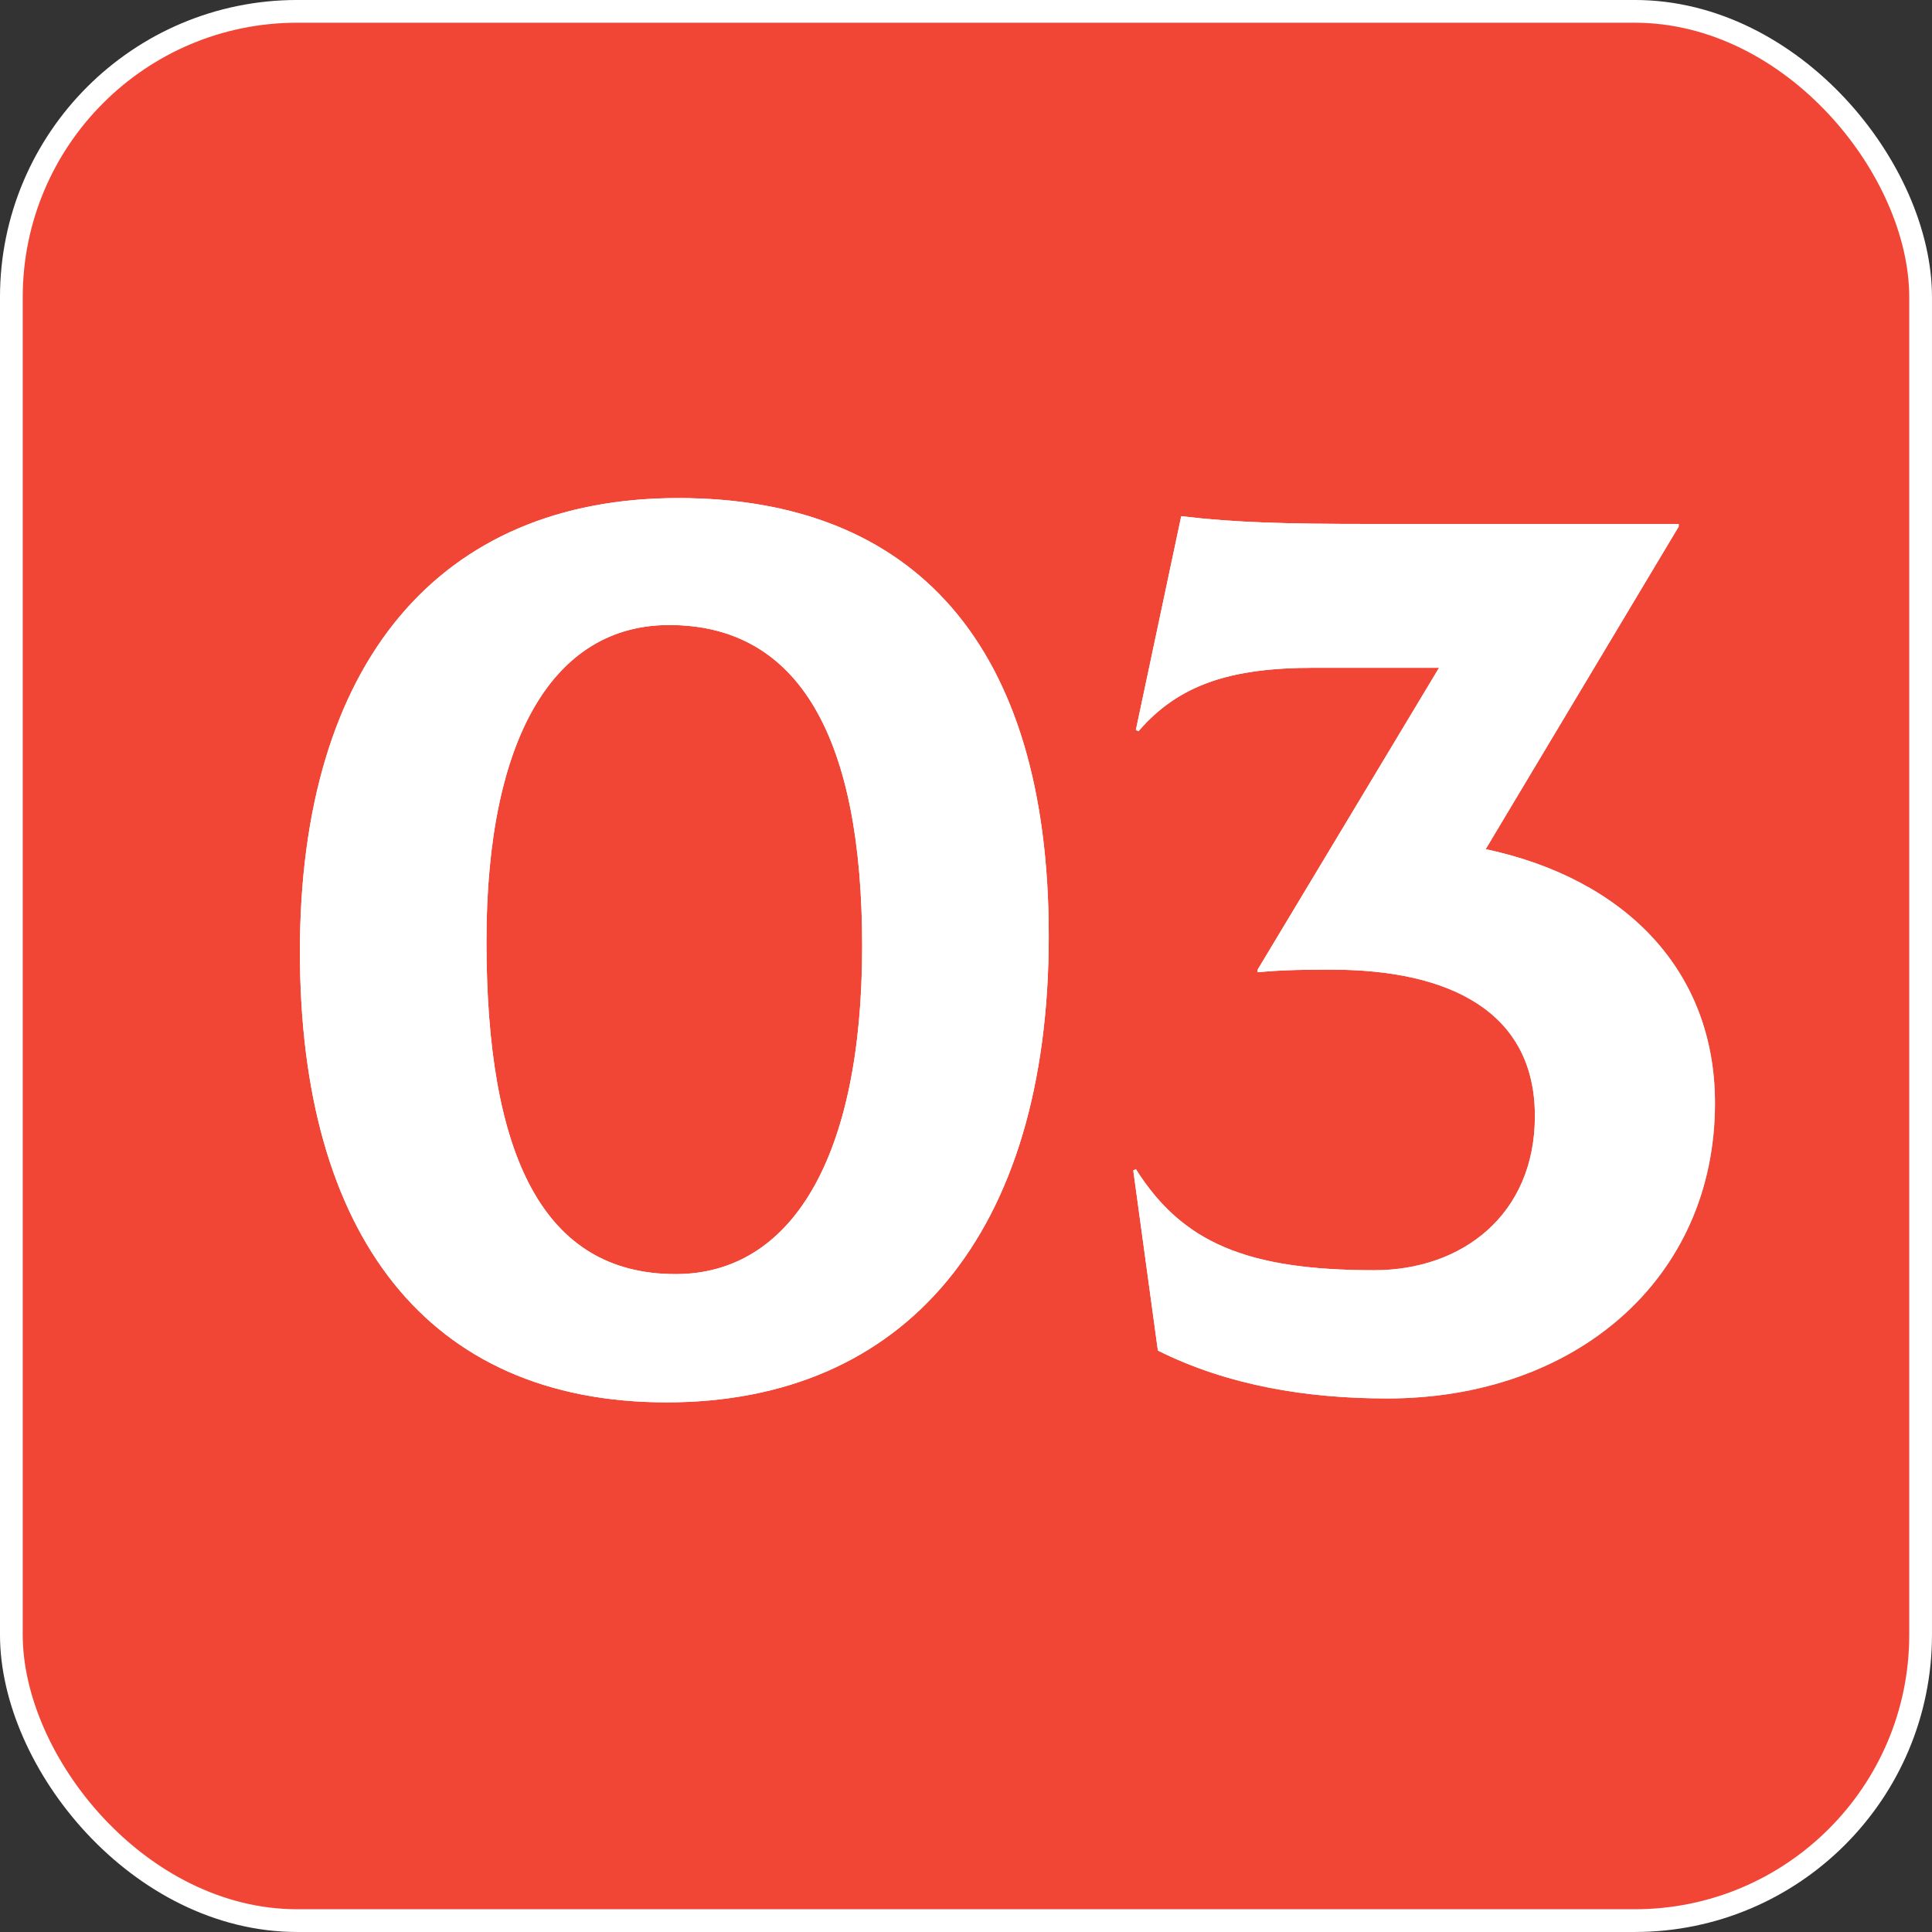
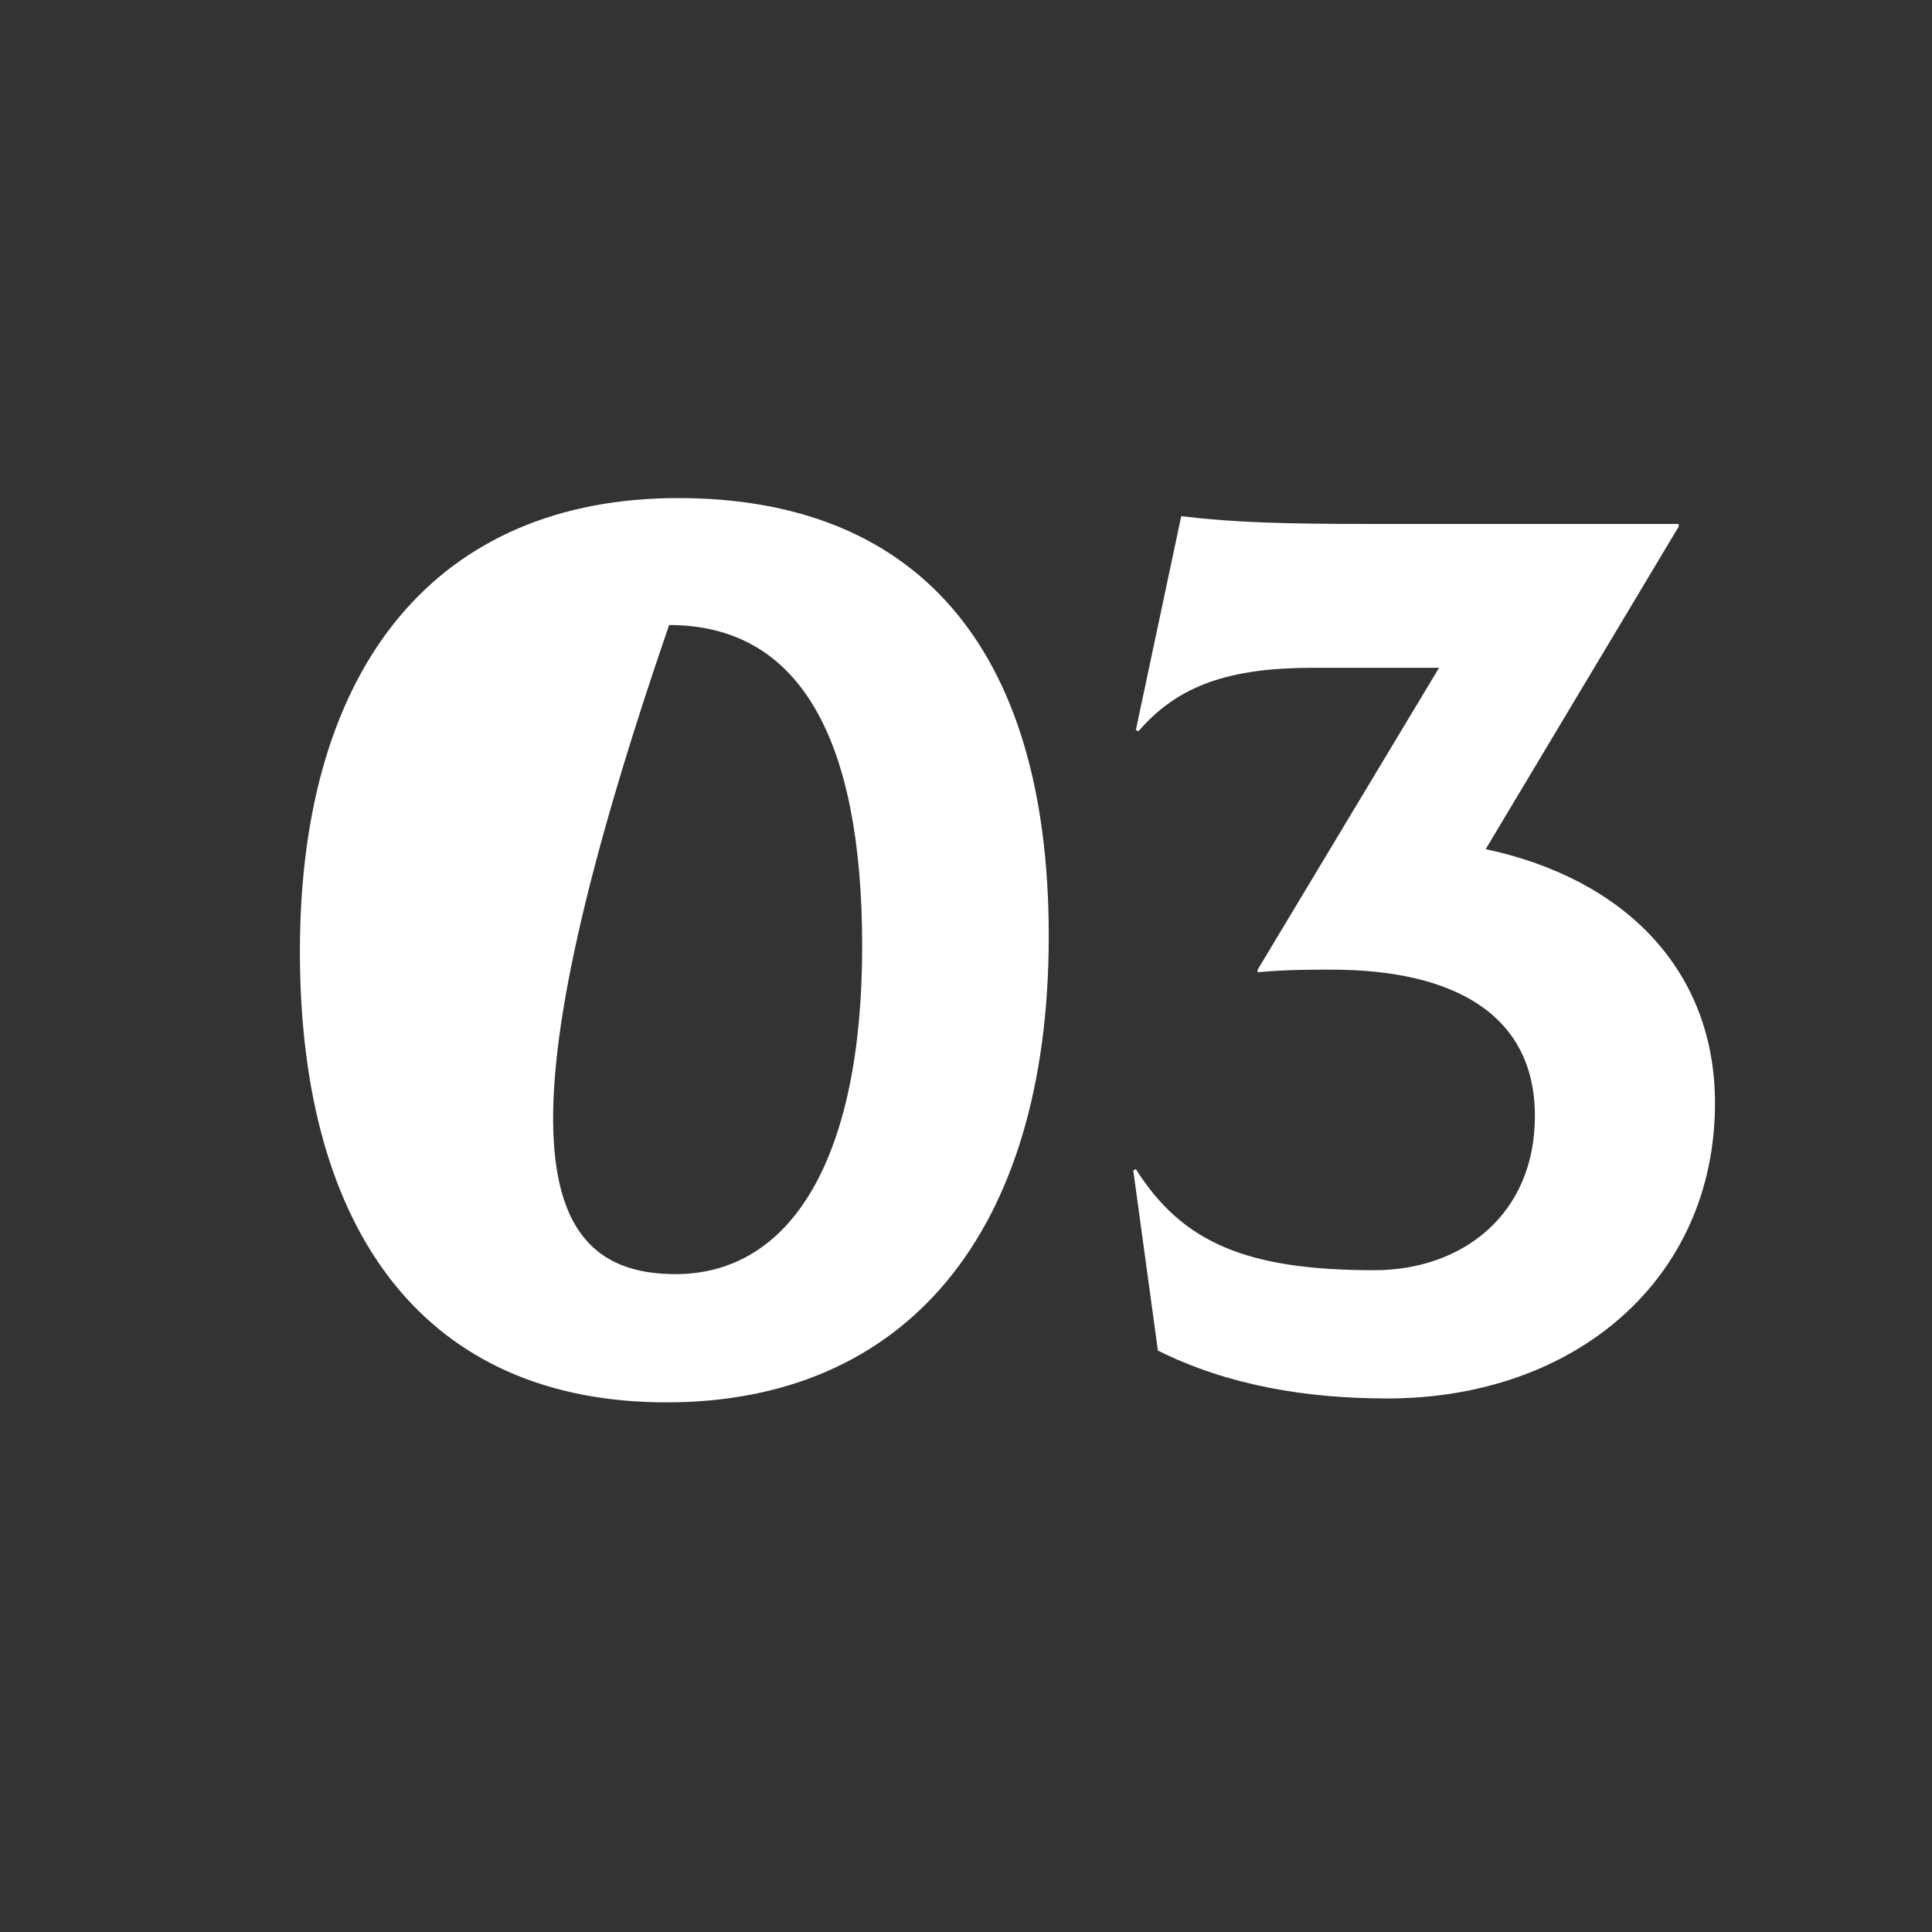
<svg xmlns="http://www.w3.org/2000/svg" width="65" height="65" viewBox="0 0 65 65" fill="none">
  <rect x="0" y="0" width="65" height="65" fill="#333333" stroke="none" />
-   <rect x="0.382" y="0.382" width="64.235" height="64.235" rx="9.618" fill="#F14635" stroke="white" stroke-width="0.765" />
-   <path d="M22.425 47.181C14.361 47.181 10.09 41.515 10.09 32.013C10.09 22.292 14.797 16.757 22.817 16.757C30.707 16.757 35.284 21.639 35.284 31.489C35.284 41.515 30.445 47.181 22.425 47.181ZM22.73 42.866C26.61 42.866 29.007 38.987 29.007 31.838C29.007 24.864 26.915 21.028 22.512 21.028C18.633 21.028 16.366 24.82 16.366 31.664C16.366 38.899 18.284 42.866 22.73 42.866ZM49.984 28.569C54.691 29.572 57.699 32.666 57.699 37.112C57.699 43.04 52.992 47.05 46.671 47.05C43.969 47.05 41.31 46.615 38.956 45.438L38.128 39.379L38.215 39.335C39.784 41.82 41.964 42.735 46.235 42.735C49.199 42.735 51.64 40.861 51.64 37.548C51.64 34.061 48.807 32.623 44.797 32.623C44.012 32.623 43.271 32.623 42.312 32.71V32.623L48.415 22.467H44.187C41.397 22.467 39.654 23.033 38.302 24.602L38.215 24.559L39.741 17.367C41.571 17.585 43.271 17.628 46.148 17.628H56.478V17.716L49.984 28.569Z" fill="white" />
-   <path d="M22.425 47.181C14.361 47.181 10.09 41.515 10.09 32.013C10.09 22.292 14.797 16.757 22.817 16.757C30.707 16.757 35.284 21.639 35.284 31.489C35.284 41.515 30.445 47.181 22.425 47.181ZM22.73 42.866C26.61 42.866 29.007 38.987 29.007 31.838C29.007 24.864 26.915 21.028 22.512 21.028C18.633 21.028 16.366 24.82 16.366 31.664C16.366 38.899 18.284 42.866 22.73 42.866ZM49.984 28.569C54.691 29.572 57.699 32.666 57.699 37.112C57.699 43.04 52.992 47.05 46.671 47.05C43.969 47.05 41.31 46.615 38.956 45.438L38.128 39.379L38.215 39.335C39.784 41.82 41.964 42.735 46.235 42.735C49.199 42.735 51.64 40.861 51.64 37.548C51.64 34.061 48.807 32.623 44.797 32.623C44.012 32.623 43.271 32.623 42.312 32.71V32.623L48.415 22.467H44.187C41.397 22.467 39.654 23.033 38.302 24.602L38.215 24.559L39.741 17.367C41.571 17.585 43.271 17.628 46.148 17.628H56.478V17.716L49.984 28.569Z" fill="url(#paint0_linear_369_510)" fill-opacity="0.41" />
-   <path d="M22.425 47.181C14.361 47.181 10.09 41.515 10.09 32.013C10.09 22.292 14.797 16.757 22.817 16.757C30.707 16.757 35.284 21.639 35.284 31.489C35.284 41.515 30.445 47.181 22.425 47.181ZM22.73 42.866C26.61 42.866 29.007 38.987 29.007 31.838C29.007 24.864 26.915 21.028 22.512 21.028C18.633 21.028 16.366 24.82 16.366 31.664C16.366 38.899 18.284 42.866 22.73 42.866ZM49.984 28.569C54.691 29.572 57.699 32.666 57.699 37.112C57.699 43.04 52.992 47.05 46.671 47.05C43.969 47.05 41.31 46.615 38.956 45.438L38.128 39.379L38.215 39.335C39.784 41.82 41.964 42.735 46.235 42.735C49.199 42.735 51.64 40.861 51.64 37.548C51.64 34.061 48.807 32.623 44.797 32.623C44.012 32.623 43.271 32.623 42.312 32.71V32.623L48.415 22.467H44.187C41.397 22.467 39.654 23.033 38.302 24.602L38.215 24.559L39.741 17.367C41.571 17.585 43.271 17.628 46.148 17.628H56.478V17.716L49.984 28.569Z" fill="white" />
+   <path d="M22.425 47.181C14.361 47.181 10.09 41.515 10.09 32.013C10.09 22.292 14.797 16.757 22.817 16.757C30.707 16.757 35.284 21.639 35.284 31.489C35.284 41.515 30.445 47.181 22.425 47.181ZM22.73 42.866C26.61 42.866 29.007 38.987 29.007 31.838C29.007 24.864 26.915 21.028 22.512 21.028C16.366 38.899 18.284 42.866 22.73 42.866ZM49.984 28.569C54.691 29.572 57.699 32.666 57.699 37.112C57.699 43.04 52.992 47.05 46.671 47.05C43.969 47.05 41.31 46.615 38.956 45.438L38.128 39.379L38.215 39.335C39.784 41.82 41.964 42.735 46.235 42.735C49.199 42.735 51.64 40.861 51.64 37.548C51.64 34.061 48.807 32.623 44.797 32.623C44.012 32.623 43.271 32.623 42.312 32.71V32.623L48.415 22.467H44.187C41.397 22.467 39.654 23.033 38.302 24.602L38.215 24.559L39.741 17.367C41.571 17.585 43.271 17.628 46.148 17.628H56.478V17.716L49.984 28.569Z" fill="white" />
  <defs>
    <linearGradient id="paint0_linear_369_510" x1="7.531" y1="6.151" x2="62.385" y2="36.88" gradientUnits="userSpaceOnUse">
      <stop />
      <stop offset="0.25" stop-opacity="0" />
      <stop offset="0.5" stop-opacity="0" />
      <stop offset="0.75" stop-opacity="0" />
      <stop offset="1" />
    </linearGradient>
  </defs>
</svg>